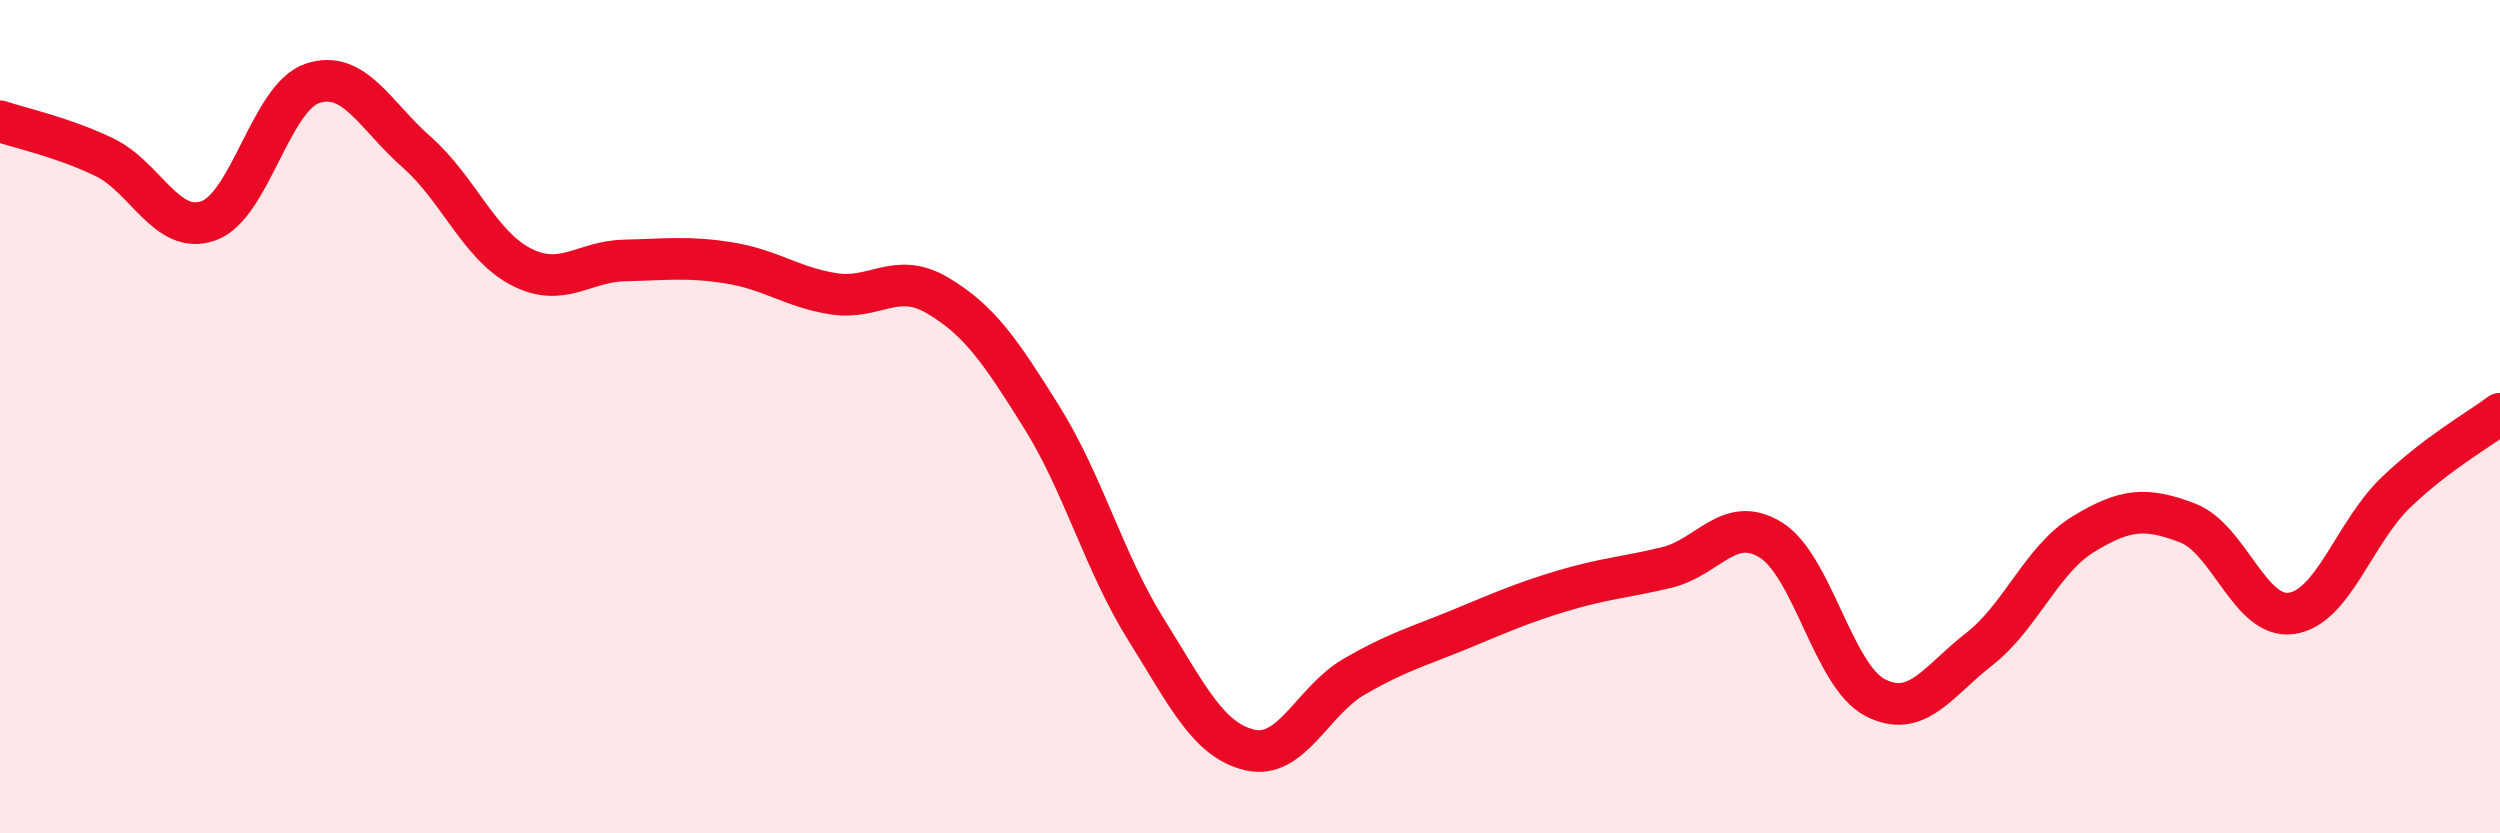
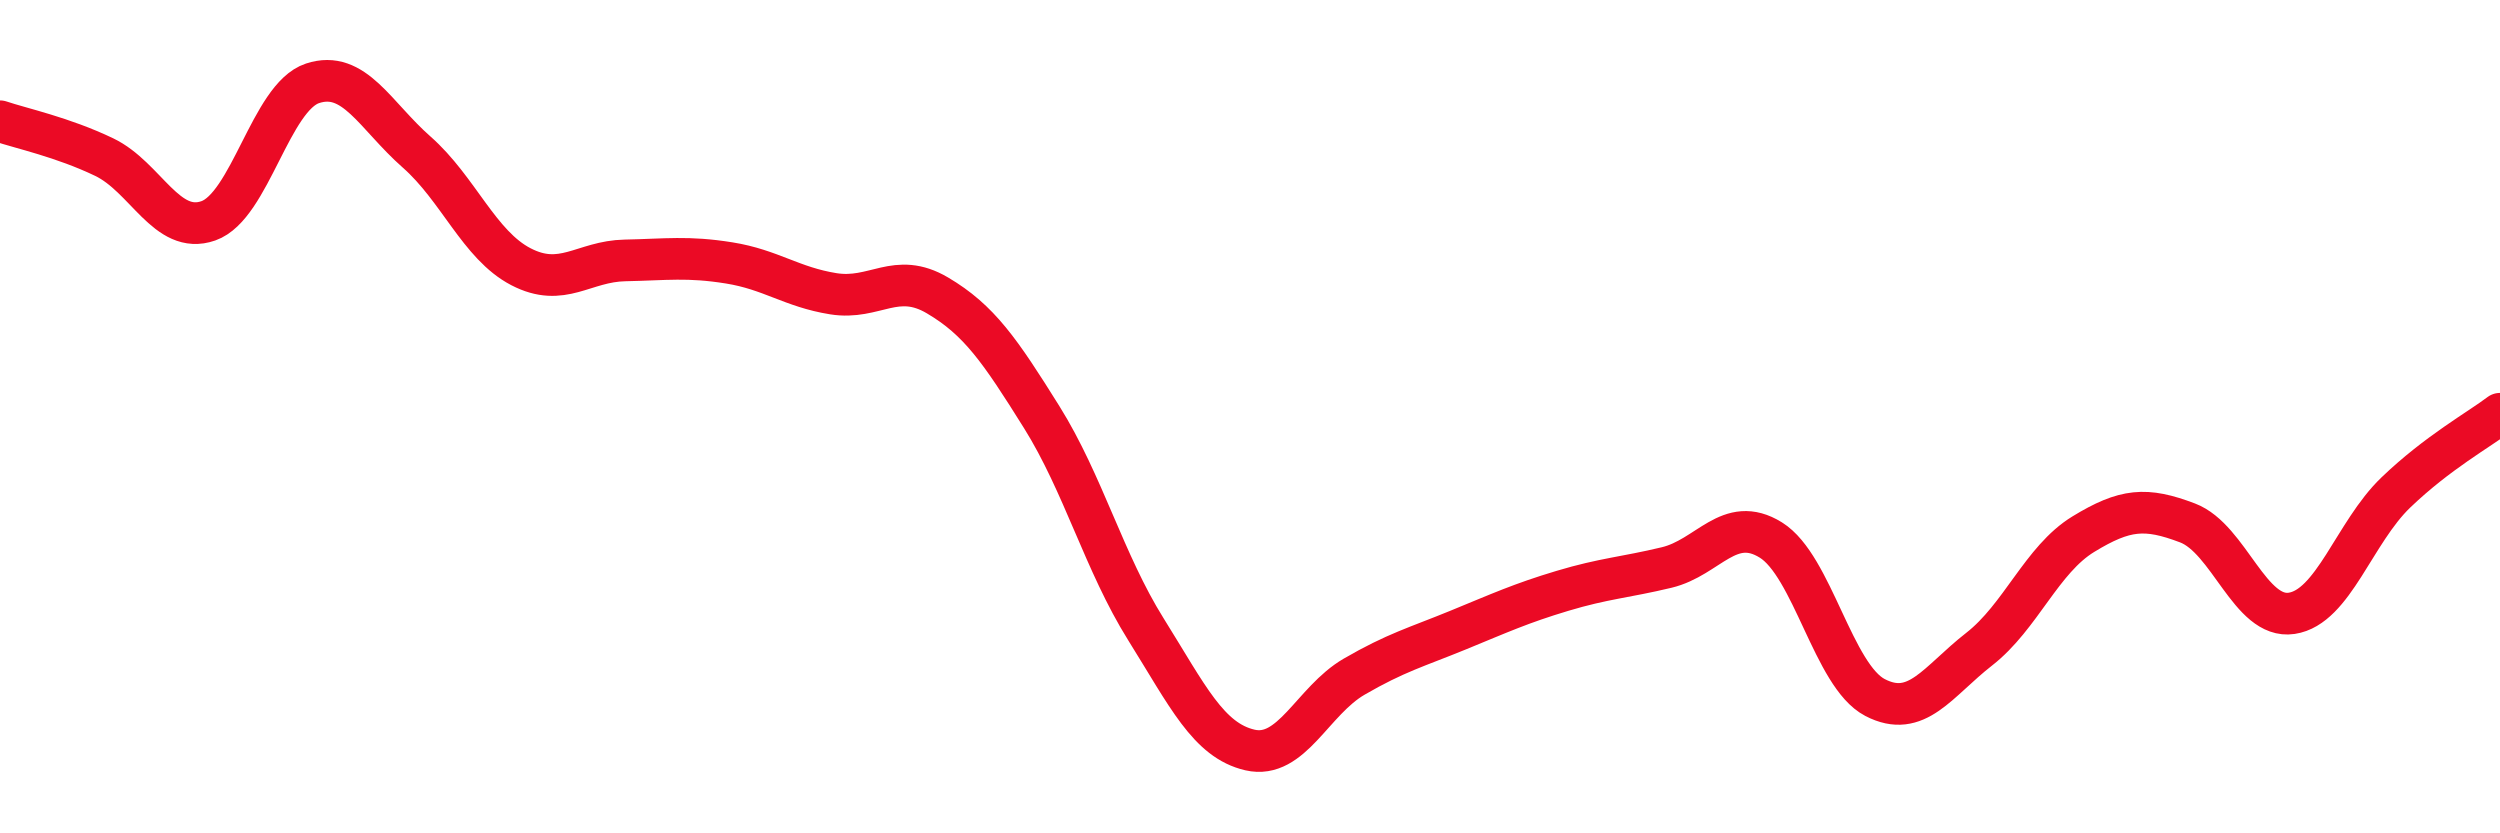
<svg xmlns="http://www.w3.org/2000/svg" width="60" height="20" viewBox="0 0 60 20">
-   <path d="M 0,2.91 C 0.5,3.08 1.5,3.29 2.5,3.77 C 3.5,4.25 4,5.65 5,5.3 C 6,4.95 6.5,2.33 7.5,2 C 8.5,1.67 9,2.77 10,3.65 C 11,4.53 11.5,5.88 12.5,6.4 C 13.5,6.92 14,6.27 15,6.25 C 16,6.23 16.5,6.15 17.5,6.31 C 18.5,6.47 19,6.89 20,7.05 C 21,7.21 21.5,6.5 22.5,7.09 C 23.5,7.68 24,8.41 25,10.01 C 26,11.61 26.5,13.5 27.5,15.1 C 28.5,16.7 29,17.77 30,18 C 31,18.23 31.5,16.82 32.5,16.24 C 33.5,15.66 34,15.53 35,15.12 C 36,14.71 36.5,14.48 37.5,14.18 C 38.5,13.88 39,13.86 40,13.62 C 41,13.38 41.5,12.34 42.5,12.96 C 43.5,13.58 44,16.22 45,16.74 C 46,17.26 46.5,16.36 47.5,15.58 C 48.5,14.8 49,13.43 50,12.82 C 51,12.21 51.5,12.17 52.5,12.55 C 53.5,12.93 54,14.87 55,14.72 C 56,14.57 56.5,12.78 57.5,11.82 C 58.5,10.86 59.5,10.31 60,9.93L60 20L0 20Z" fill="#EB0A25" opacity="0.1" stroke-linecap="round" stroke-linejoin="round" />
  <path d="M 0,2.91 C 0.5,3.08 1.5,3.29 2.5,3.77 C 3.5,4.25 4,5.65 5,5.3 C 6,4.95 6.5,2.33 7.5,2 C 8.5,1.67 9,2.77 10,3.65 C 11,4.53 11.5,5.88 12.5,6.4 C 13.5,6.92 14,6.27 15,6.25 C 16,6.23 16.5,6.15 17.5,6.31 C 18.5,6.47 19,6.89 20,7.05 C 21,7.21 21.5,6.5 22.5,7.09 C 23.5,7.68 24,8.41 25,10.01 C 26,11.61 26.5,13.5 27.5,15.1 C 28.5,16.7 29,17.77 30,18 C 31,18.23 31.5,16.82 32.5,16.24 C 33.5,15.66 34,15.53 35,15.12 C 36,14.71 36.5,14.48 37.5,14.18 C 38.5,13.88 39,13.86 40,13.62 C 41,13.38 41.5,12.34 42.5,12.96 C 43.5,13.58 44,16.22 45,16.74 C 46,17.26 46.5,16.36 47.5,15.58 C 48.5,14.8 49,13.43 50,12.82 C 51,12.21 51.5,12.17 52.5,12.55 C 53.5,12.93 54,14.87 55,14.72 C 56,14.57 56.5,12.78 57.5,11.82 C 58.5,10.86 59.5,10.31 60,9.93" stroke="#EB0A25" stroke-width="1" fill="none" stroke-linecap="round" stroke-linejoin="round" />
</svg>